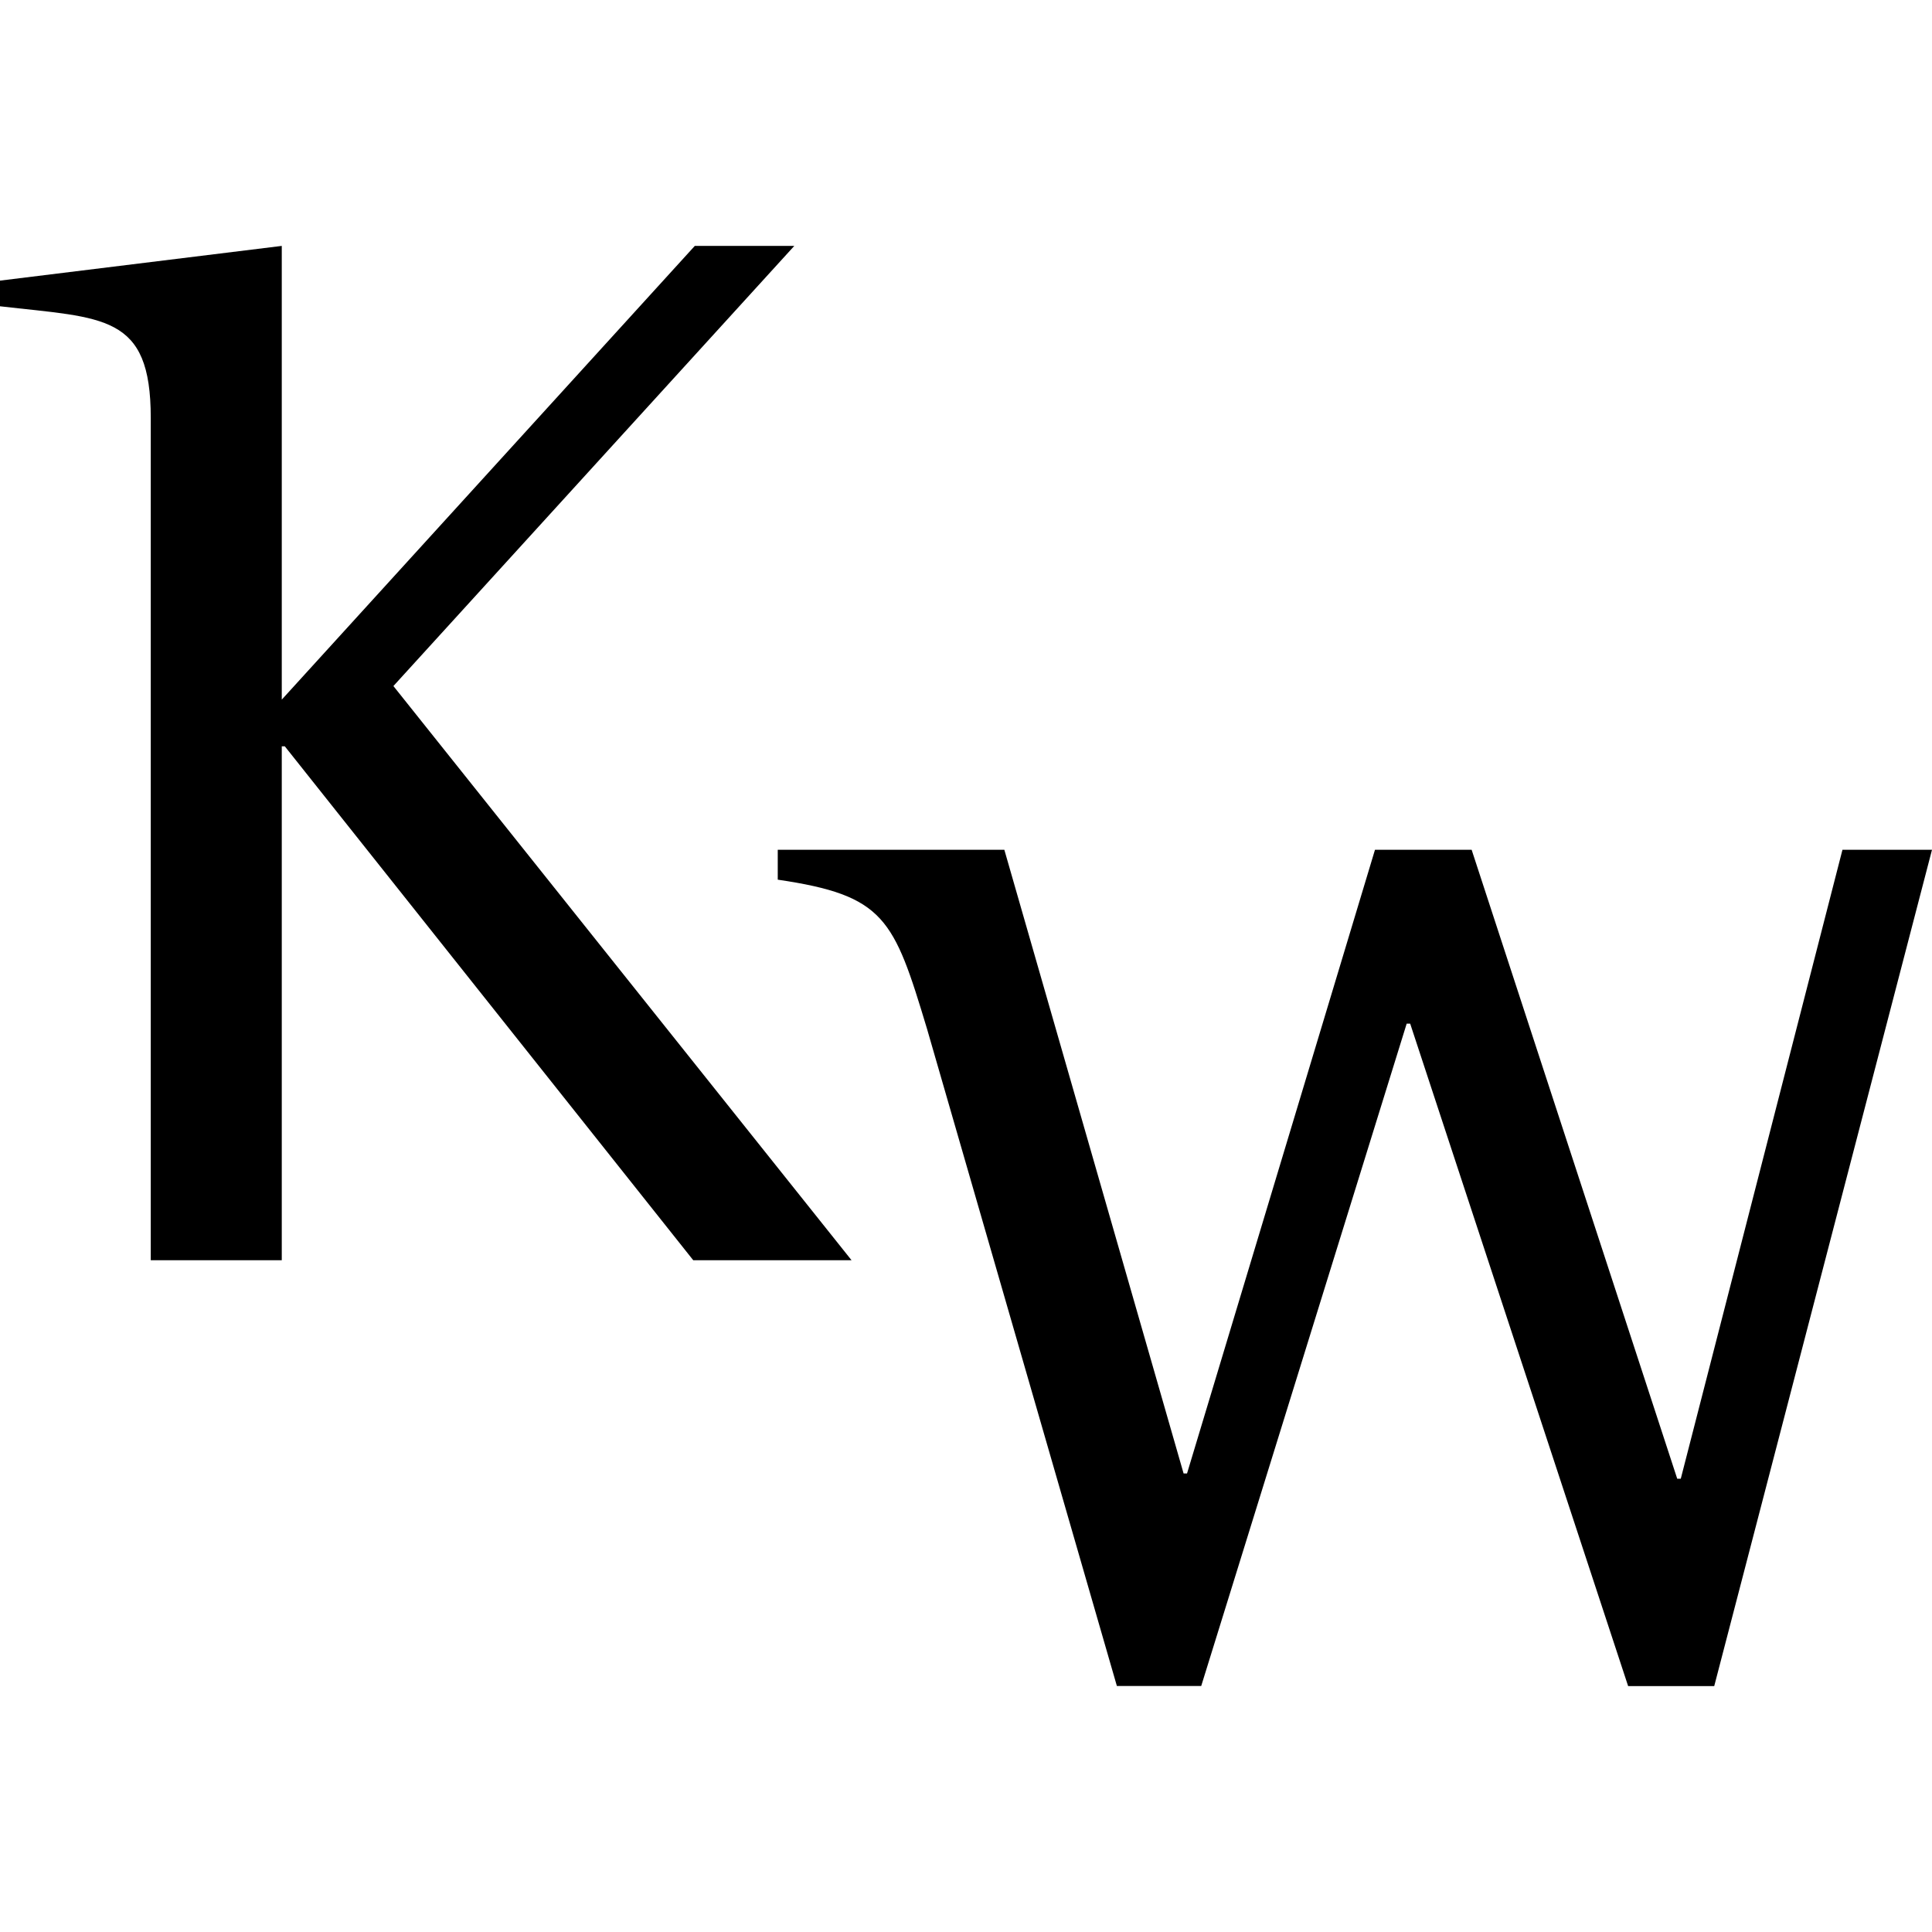
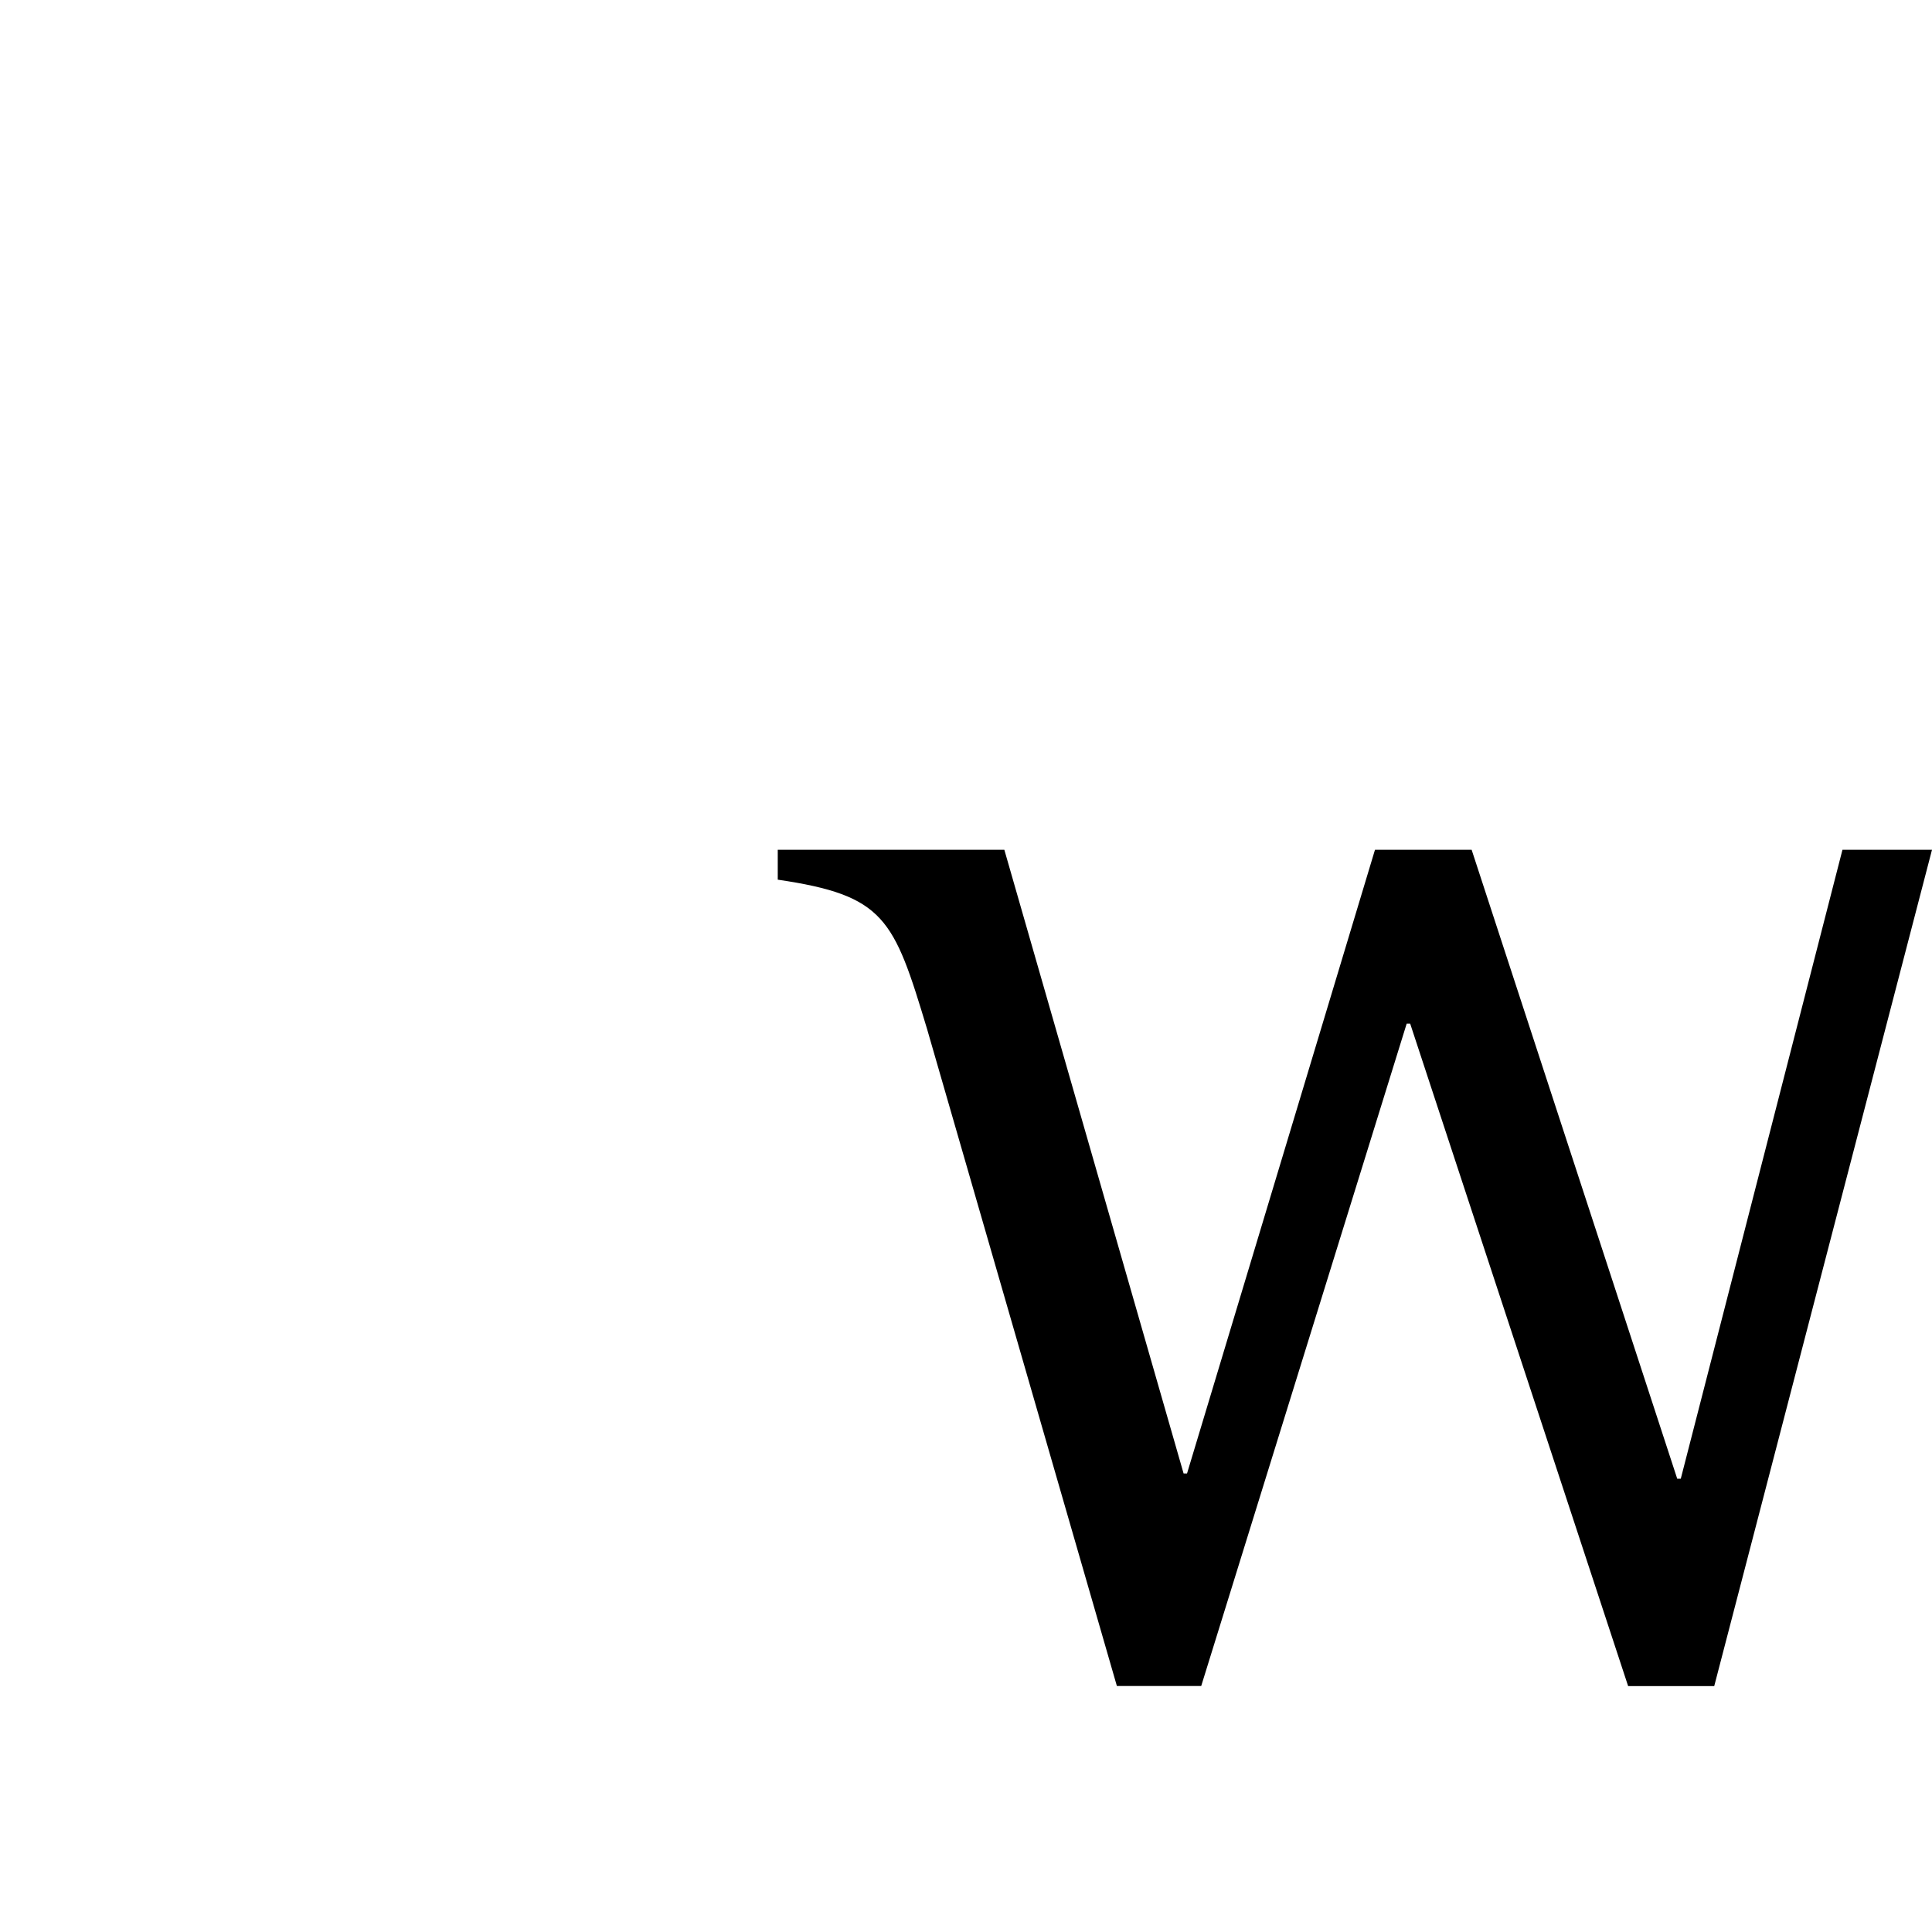
<svg xmlns="http://www.w3.org/2000/svg" version="1.1" id="Layer_1" x="0px" y="0px" width="32px" height="32px" viewBox="0 0 32 32" enable-background="new 0 0 32 32" xml:space="preserve">
-   <path d="M2.497,6.92c0-1.722-0.773-1.648-2.497-1.847V4.648l4.667-0.575v7.515l6.841-7.515h1.648l-6.64,7.29l7.588,9.51h-2.622  l-6.765-8.512h-0.05v8.512h-2.17V6.92z" />
  <path d="M15.355,17.043c-0.553-1.833-0.698-2.211-2.473-2.473v-0.495h3.753l2.969,10.33h0.057l3.113-10.33h1.601l3.405,10.417h0.059  l2.678-10.417H32l-3.607,13.852h-1.426l-3.61-10.972h-0.058l-3.403,10.97h-1.397L15.355,17.043z" />
</svg>